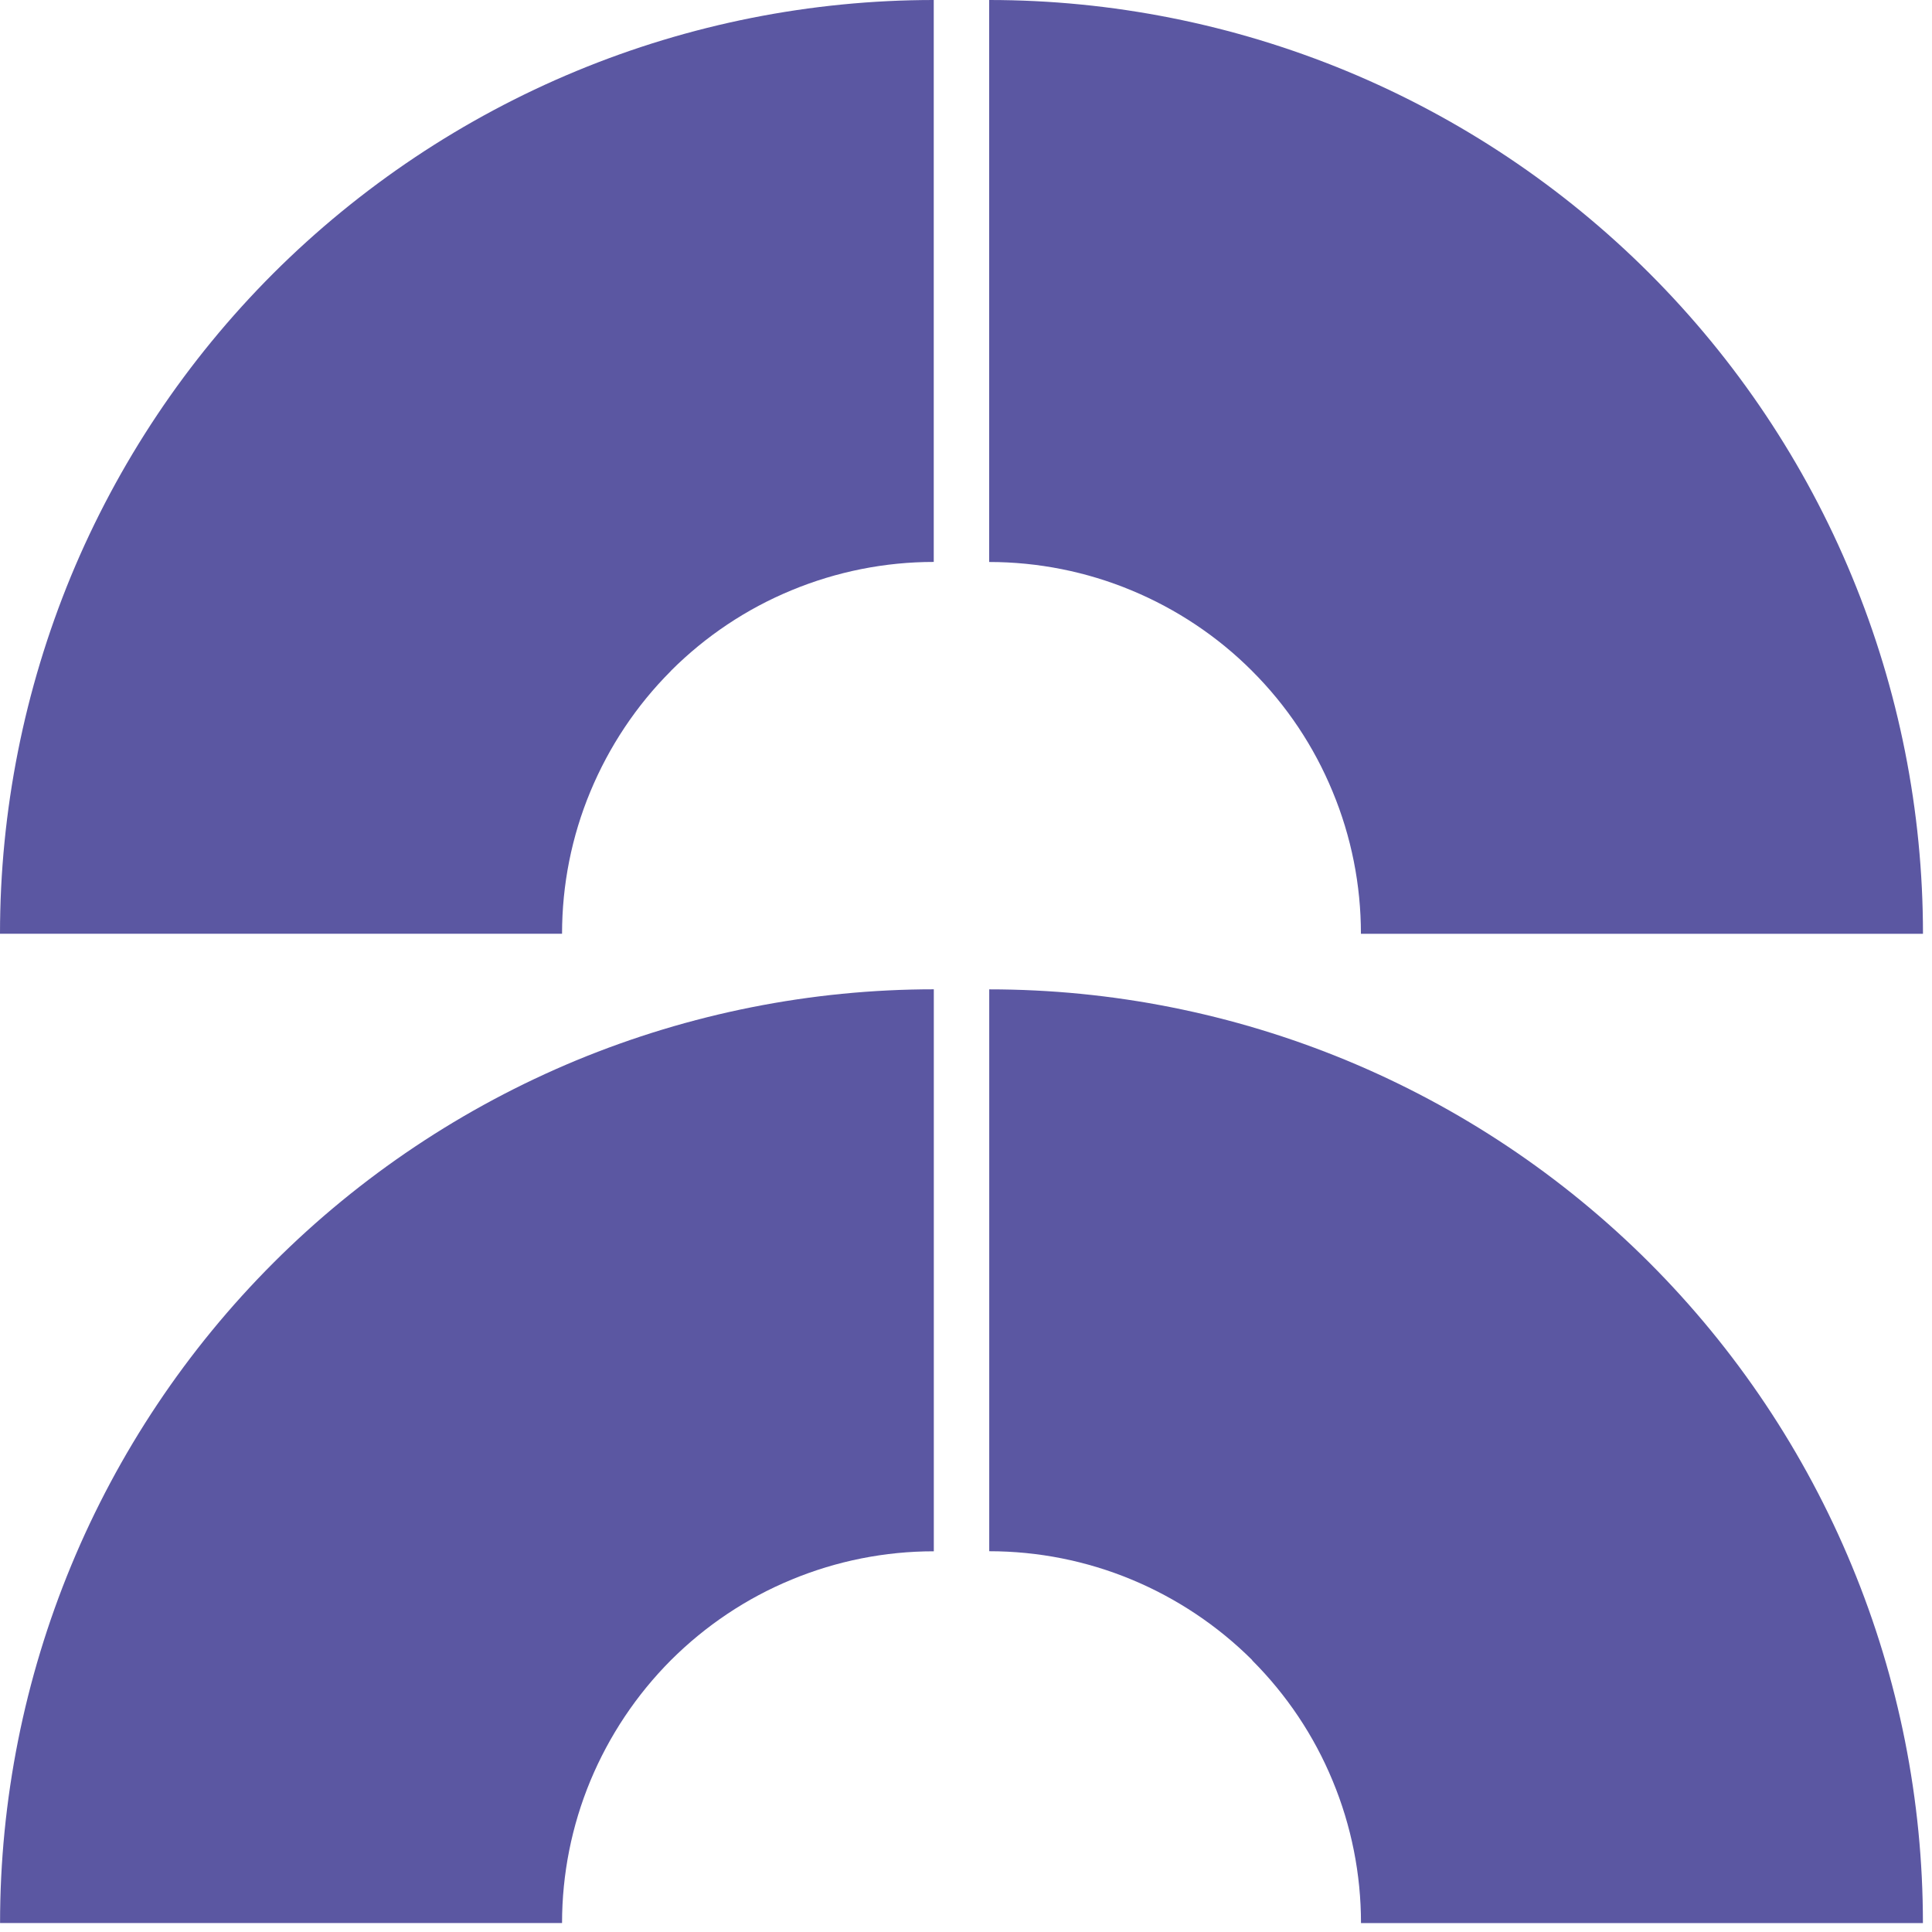
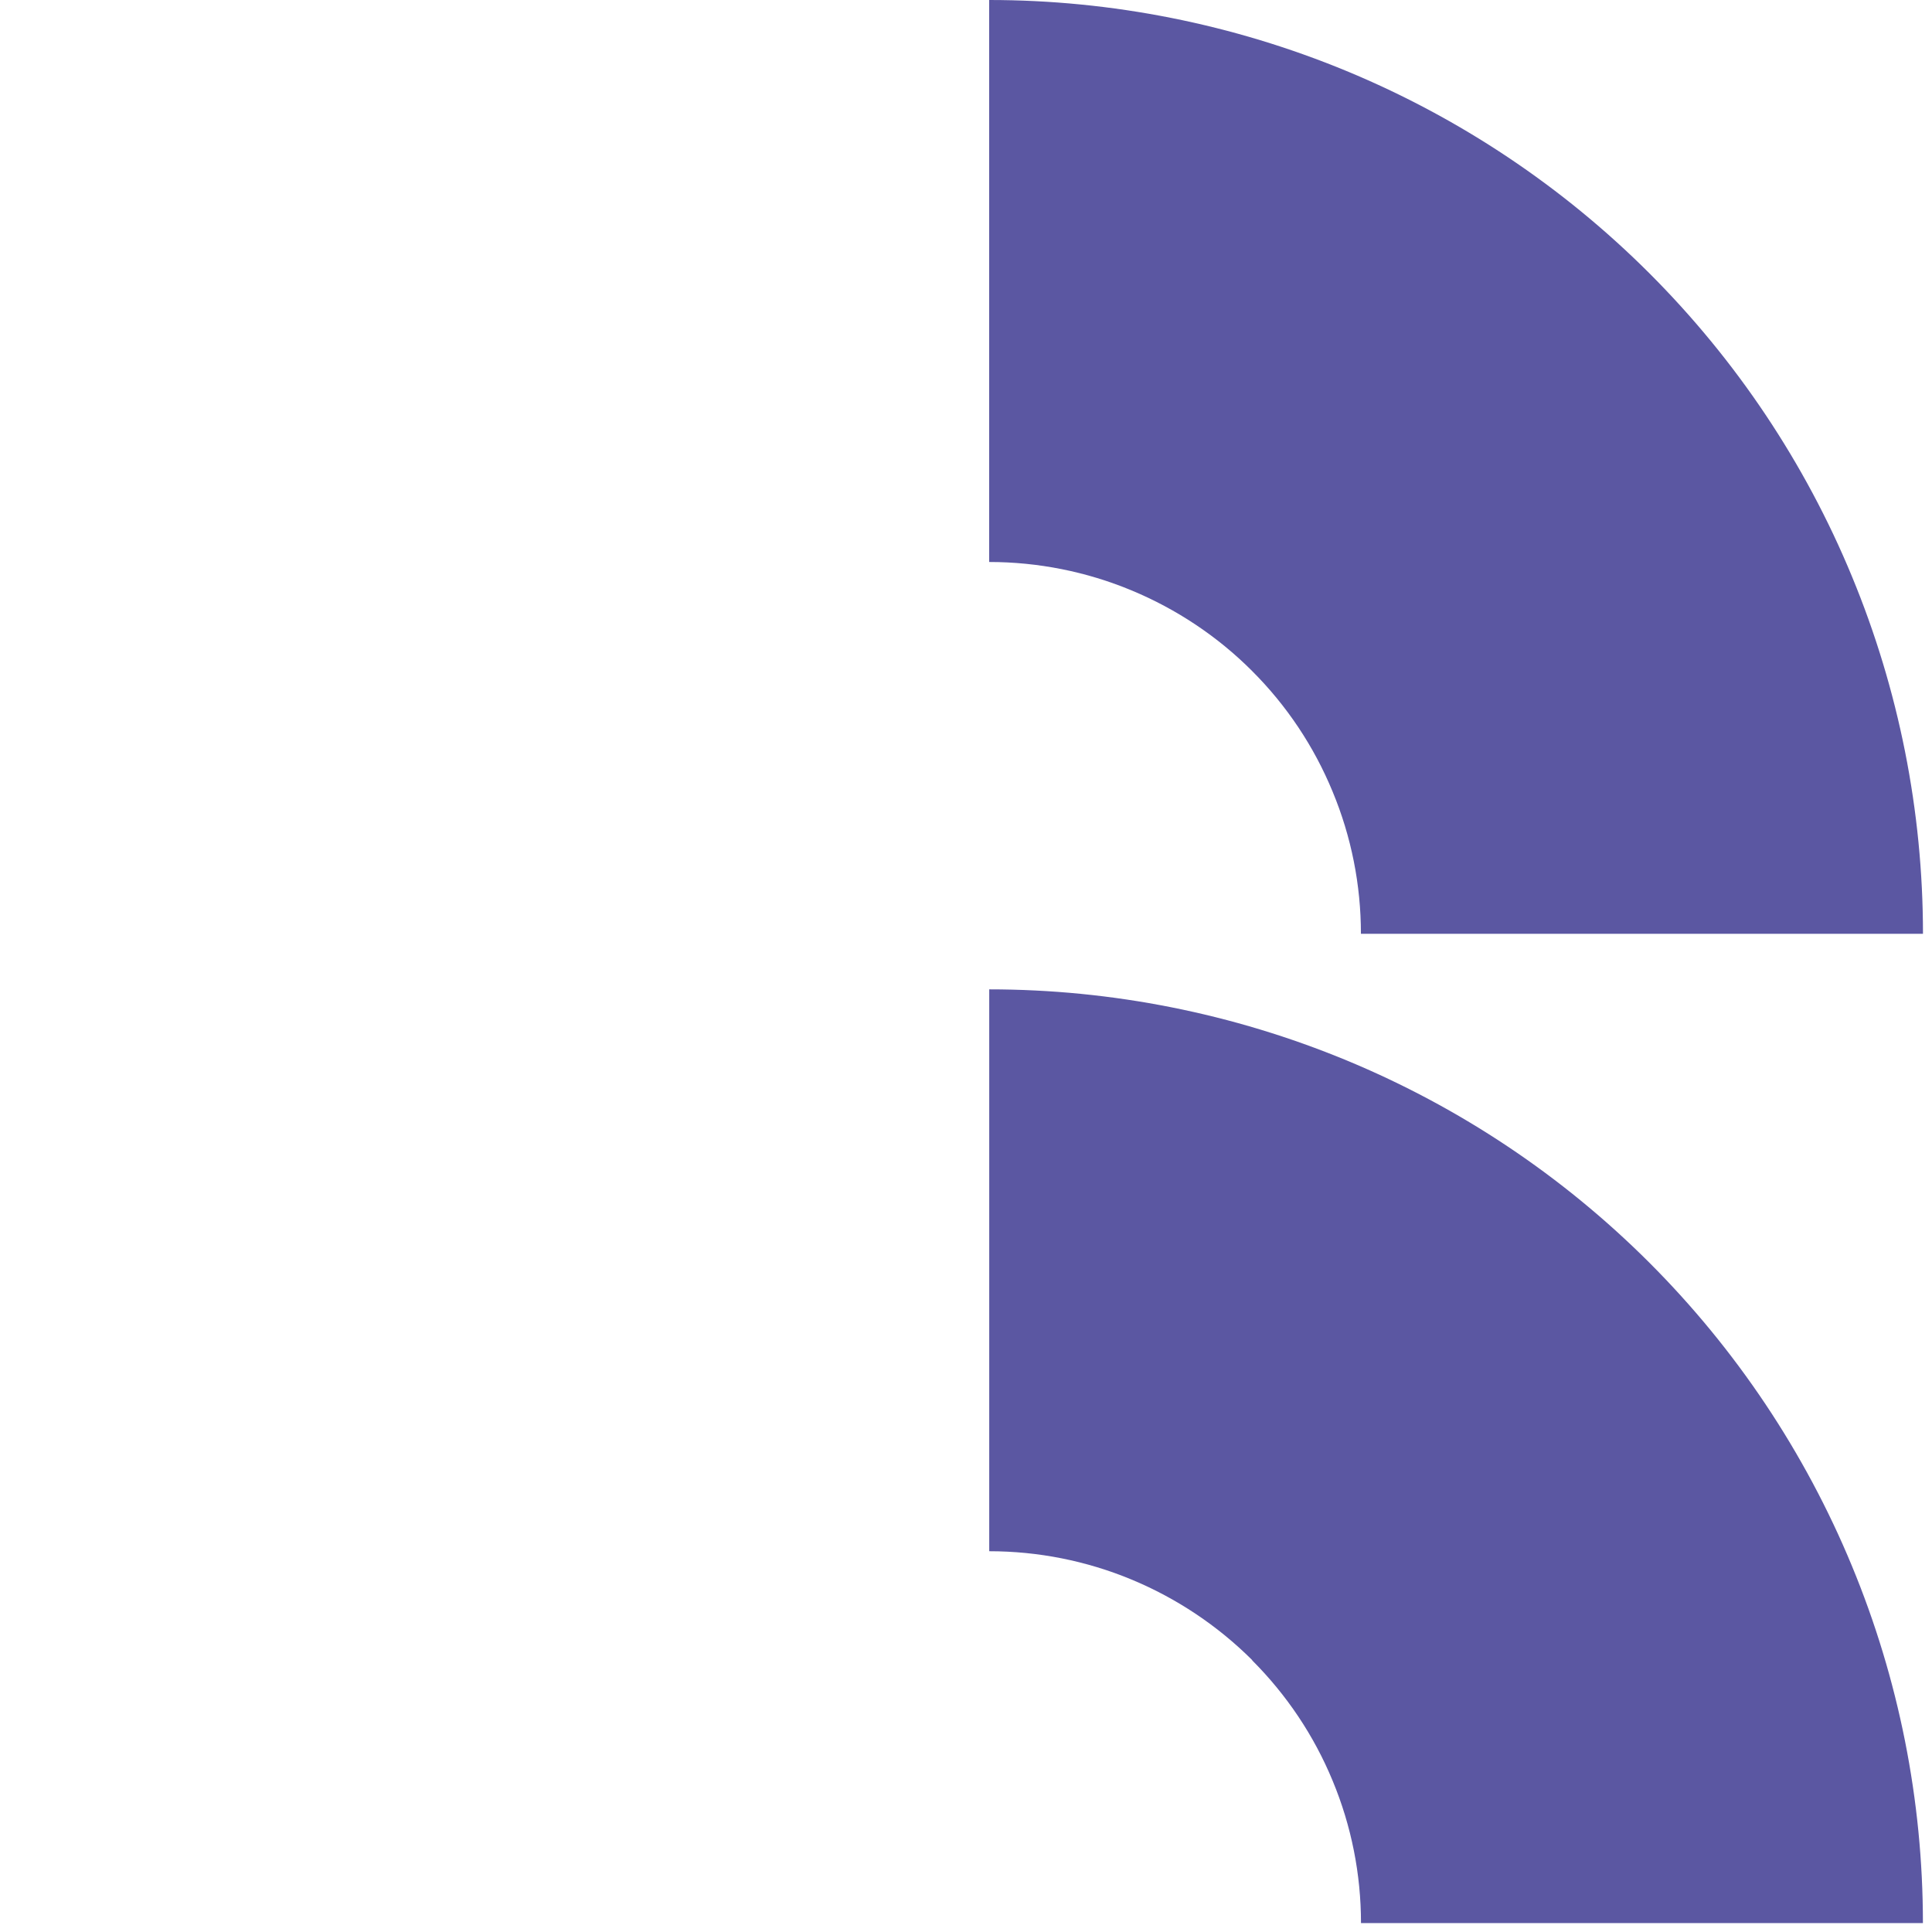
<svg xmlns="http://www.w3.org/2000/svg" width="201" height="201" viewBox="0 0 201 201" fill="none">
-   <path d="M28.458 131.367C19.429 140.395 12.282 151.099 7.403 162.881C2.524 174.669 0.006 187.305 0.006 200.065H58.474C58.474 194.981 59.477 189.953 61.421 185.268C63.372 180.582 66.219 176.314 69.802 172.719C73.41 169.124 77.653 166.277 82.352 164.339C87.038 162.395 92.066 161.392 97.151 161.392V102.924C84.396 102.924 71.753 105.441 59.969 110.313C48.192 115.198 37.468 122.357 28.452 131.373L28.458 131.367Z" fill="#5B57A2" />
  <path d="M130.259 69.802C133.861 73.397 136.702 77.652 138.64 82.356C140.59 87.042 141.587 92.07 141.587 97.148H200.061C200.061 84.388 197.55 71.758 192.671 59.97C187.804 48.188 180.638 37.471 171.616 28.449C162.586 19.421 151.881 12.274 140.092 7.39C128.309 2.517 115.672 0 102.91 0V58.468C107.989 58.468 113.03 59.471 117.703 61.415C122.389 63.359 126.67 66.207 130.253 69.795L130.259 69.802Z" fill="#5B57A2" />
-   <path d="M69.802 69.789C73.404 66.194 77.653 63.347 82.352 61.409C87.044 59.465 92.066 58.462 97.145 58.462V0C84.383 0 71.74 2.511 59.963 7.39C48.18 12.274 37.462 19.433 28.433 28.443C19.404 37.471 12.257 48.175 7.378 59.957C2.517 71.752 0 84.381 0 97.142H58.474C58.474 92.058 59.471 87.036 61.421 82.35C63.371 77.665 66.207 73.397 69.802 69.802V69.789Z" fill="#5B57A2" />
  <path d="M130.266 172.731C133.861 176.326 136.715 180.588 138.647 185.274C140.597 189.965 141.594 194.993 141.594 200.071H200.055C200.055 187.311 197.544 174.682 192.659 162.893C187.78 151.105 180.62 140.394 171.61 131.379C162.581 122.351 151.882 115.204 140.092 110.319C128.315 105.447 115.679 102.93 102.917 102.93V161.385C107.995 161.385 113.024 162.382 117.722 164.332C122.402 166.276 126.677 169.124 130.278 172.713V172.731H130.266Z" fill="#5B57A2" />
</svg>